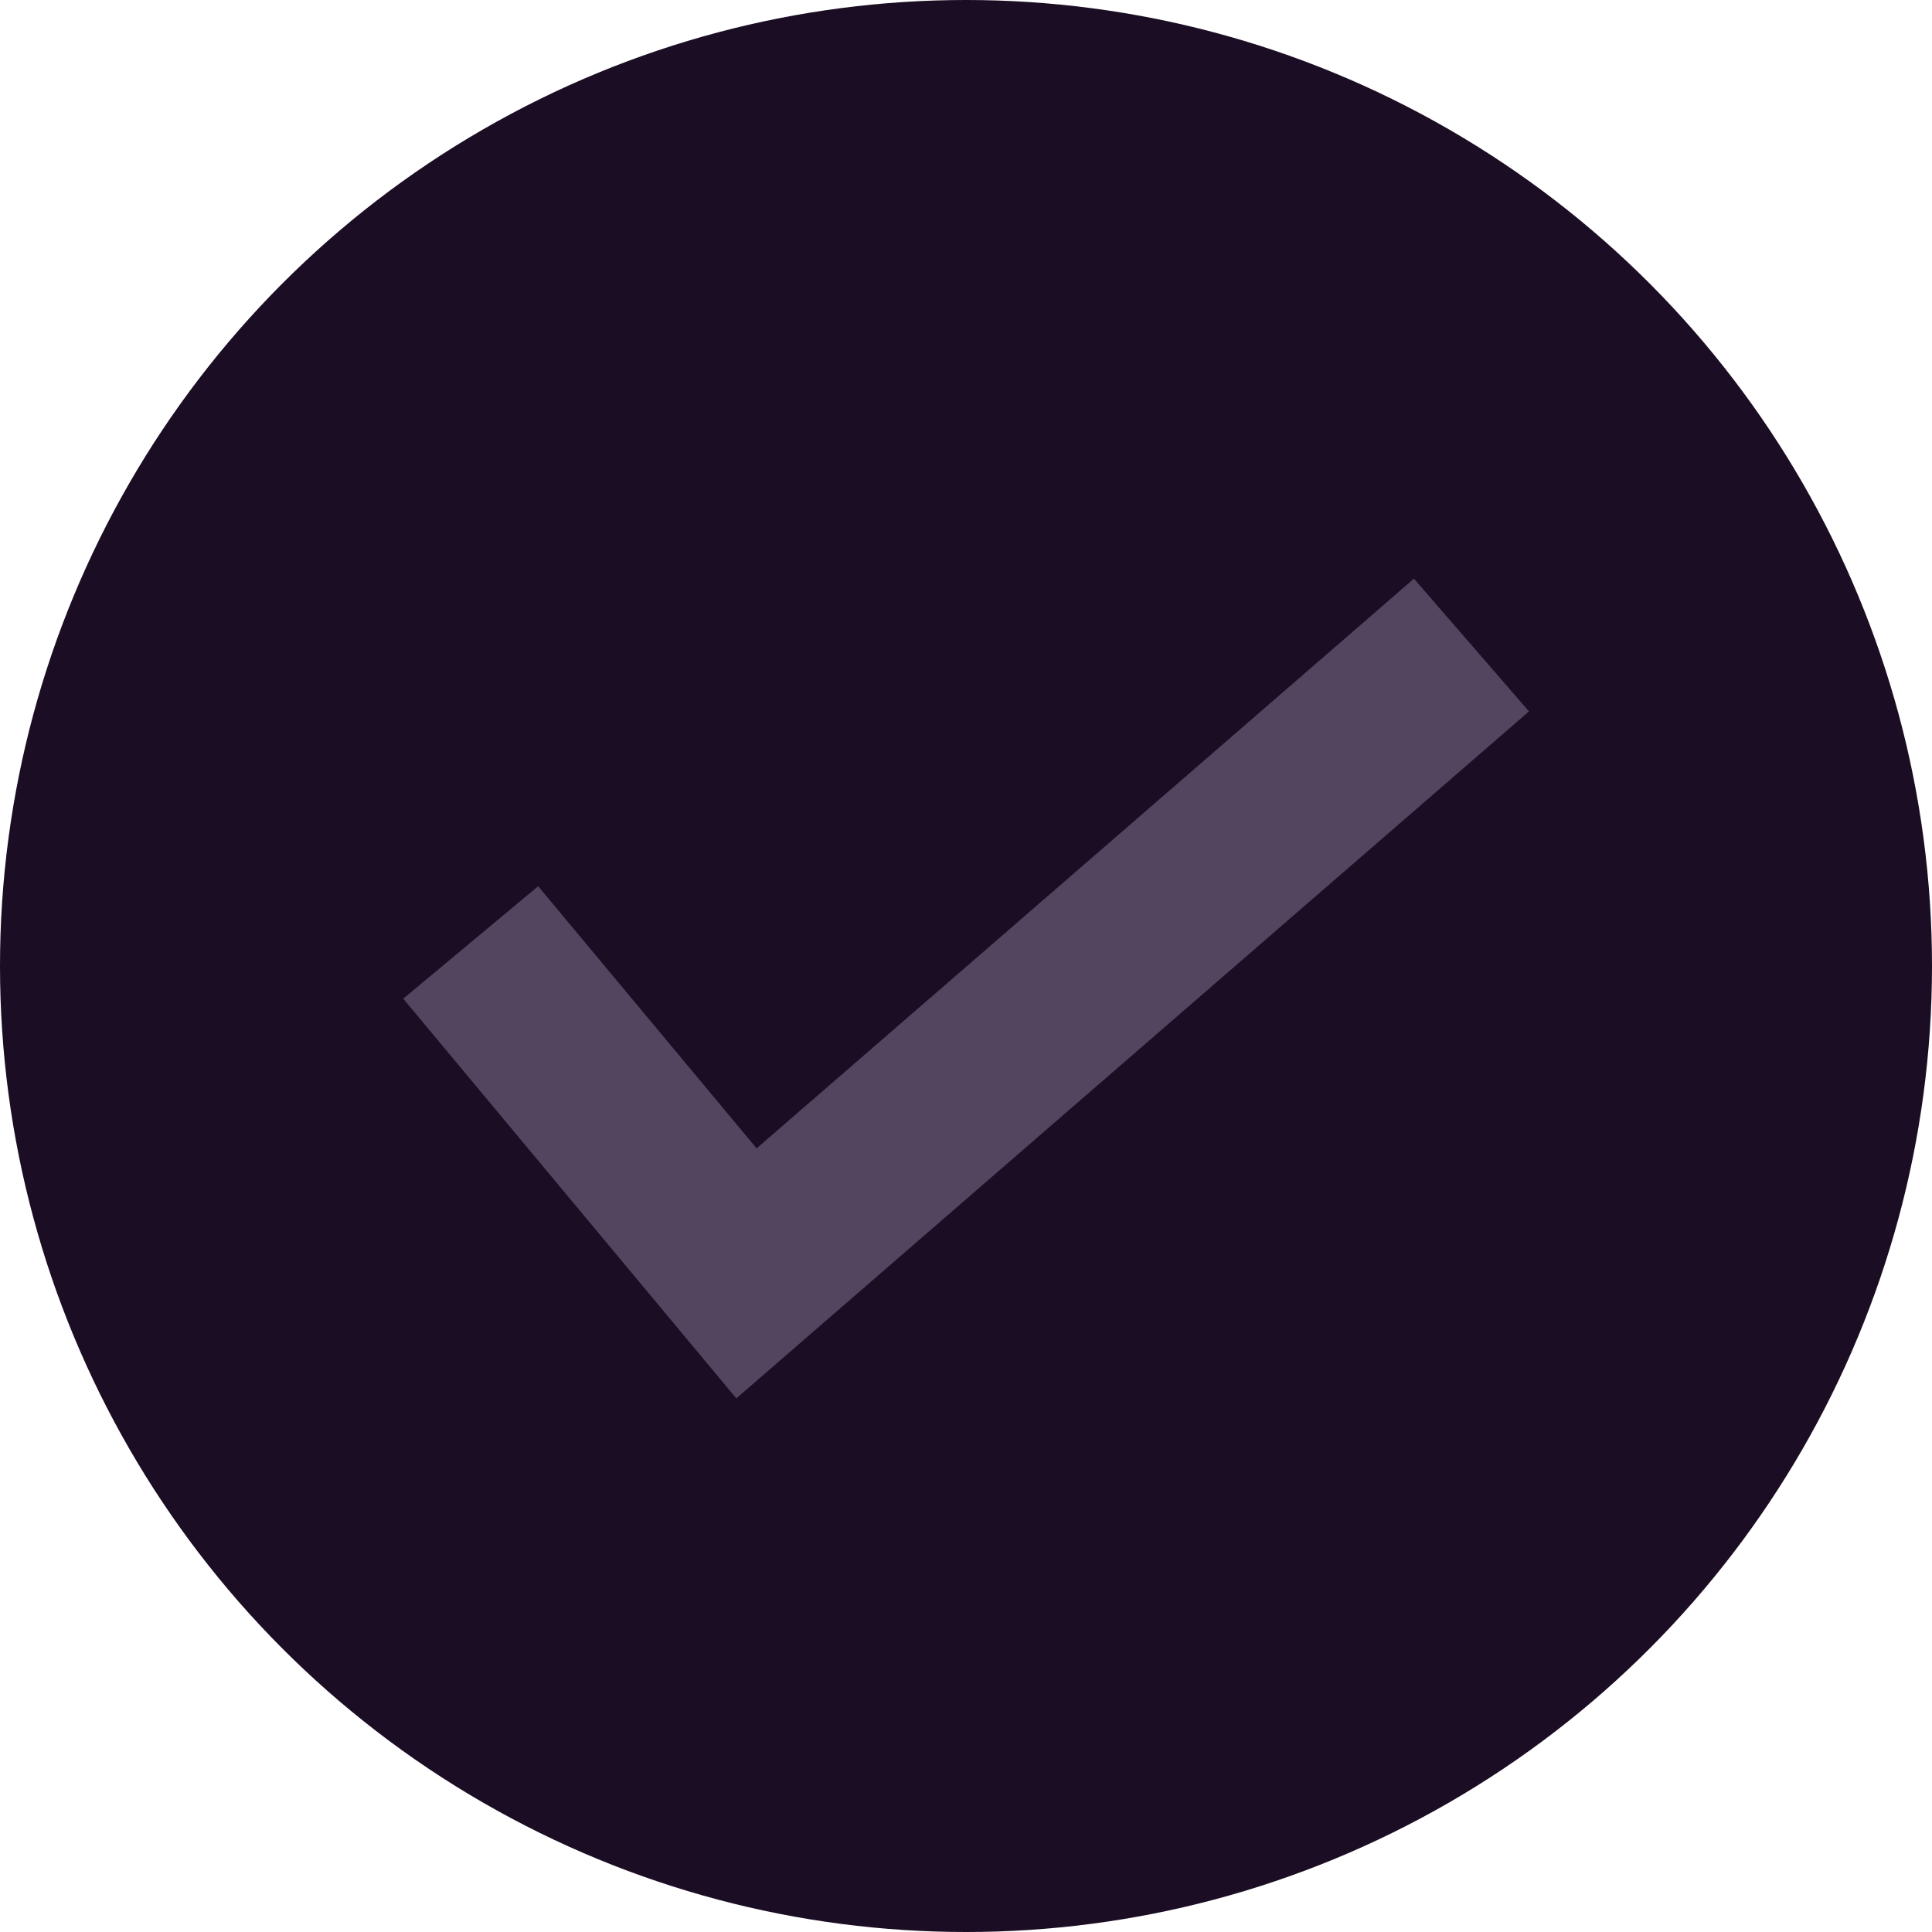
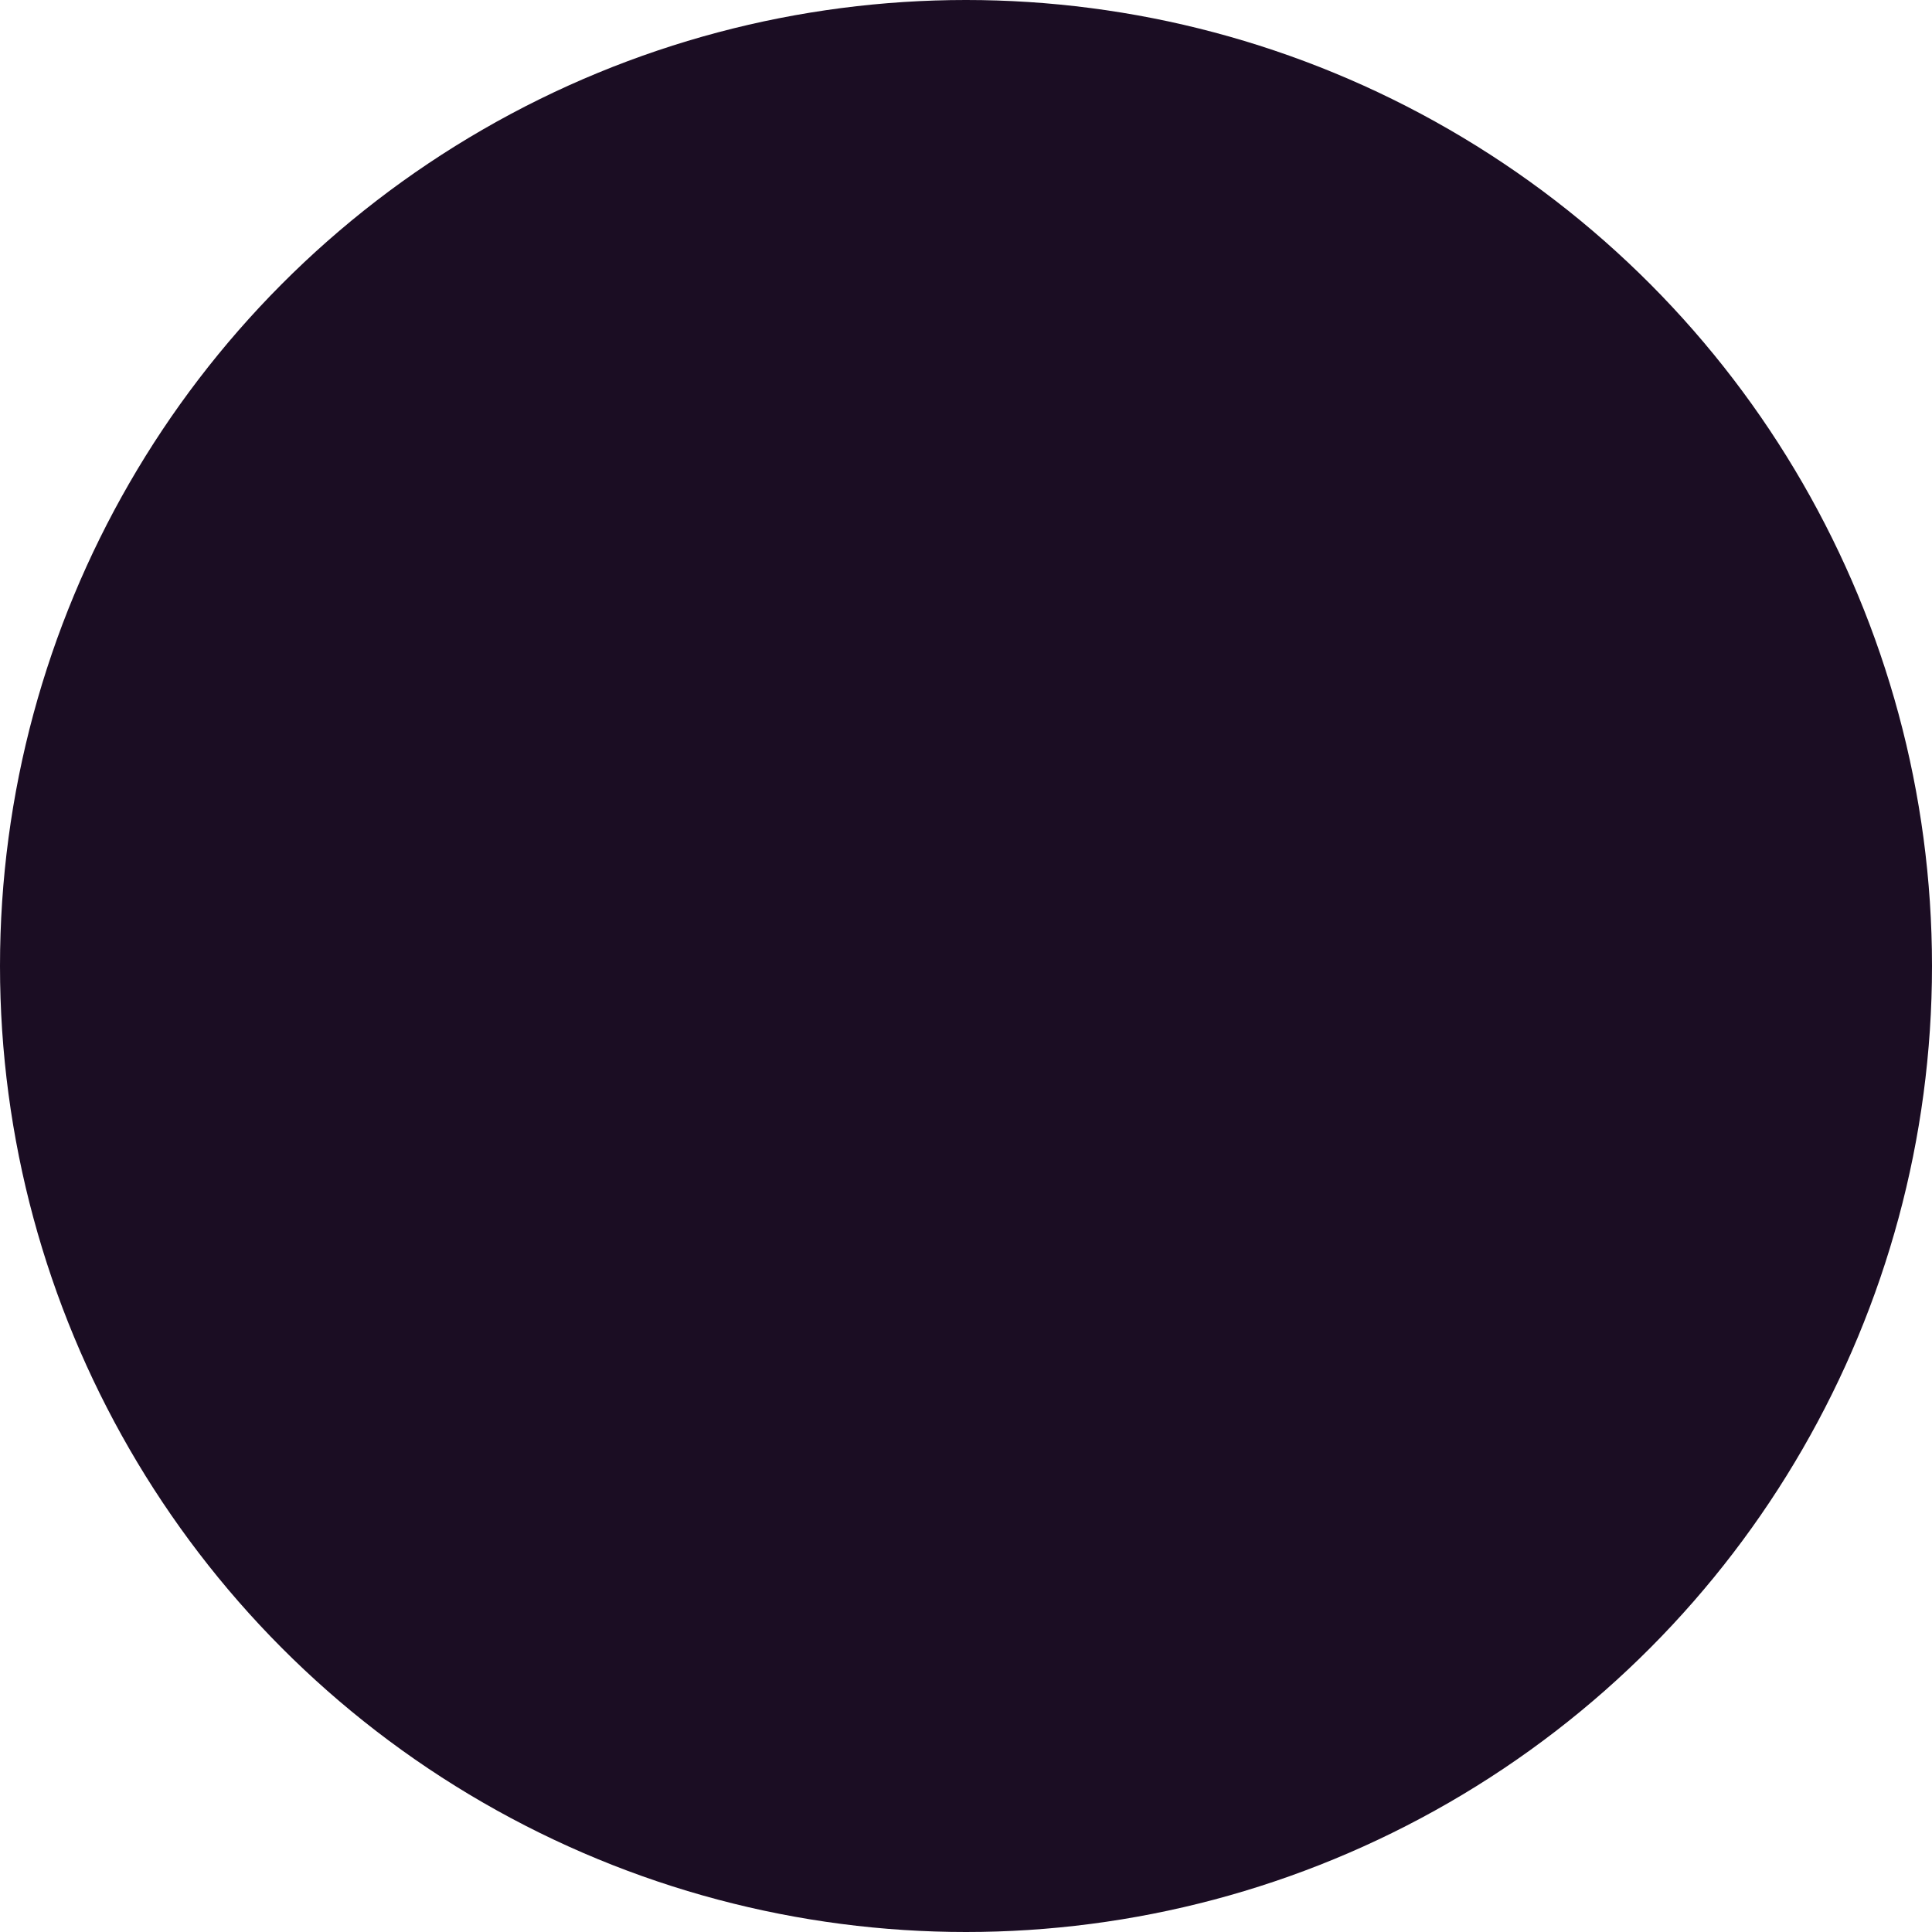
<svg xmlns="http://www.w3.org/2000/svg" width="22" height="22" viewBox="0 0 22 22" fill="none">
  <circle cx="11" cy="11" r="11" fill="#1B0D23" />
-   <path d="M6 11.5L8.5 14.5L16 8" stroke="#534560" stroke-width="2" stroke-linecap="square" />
</svg>